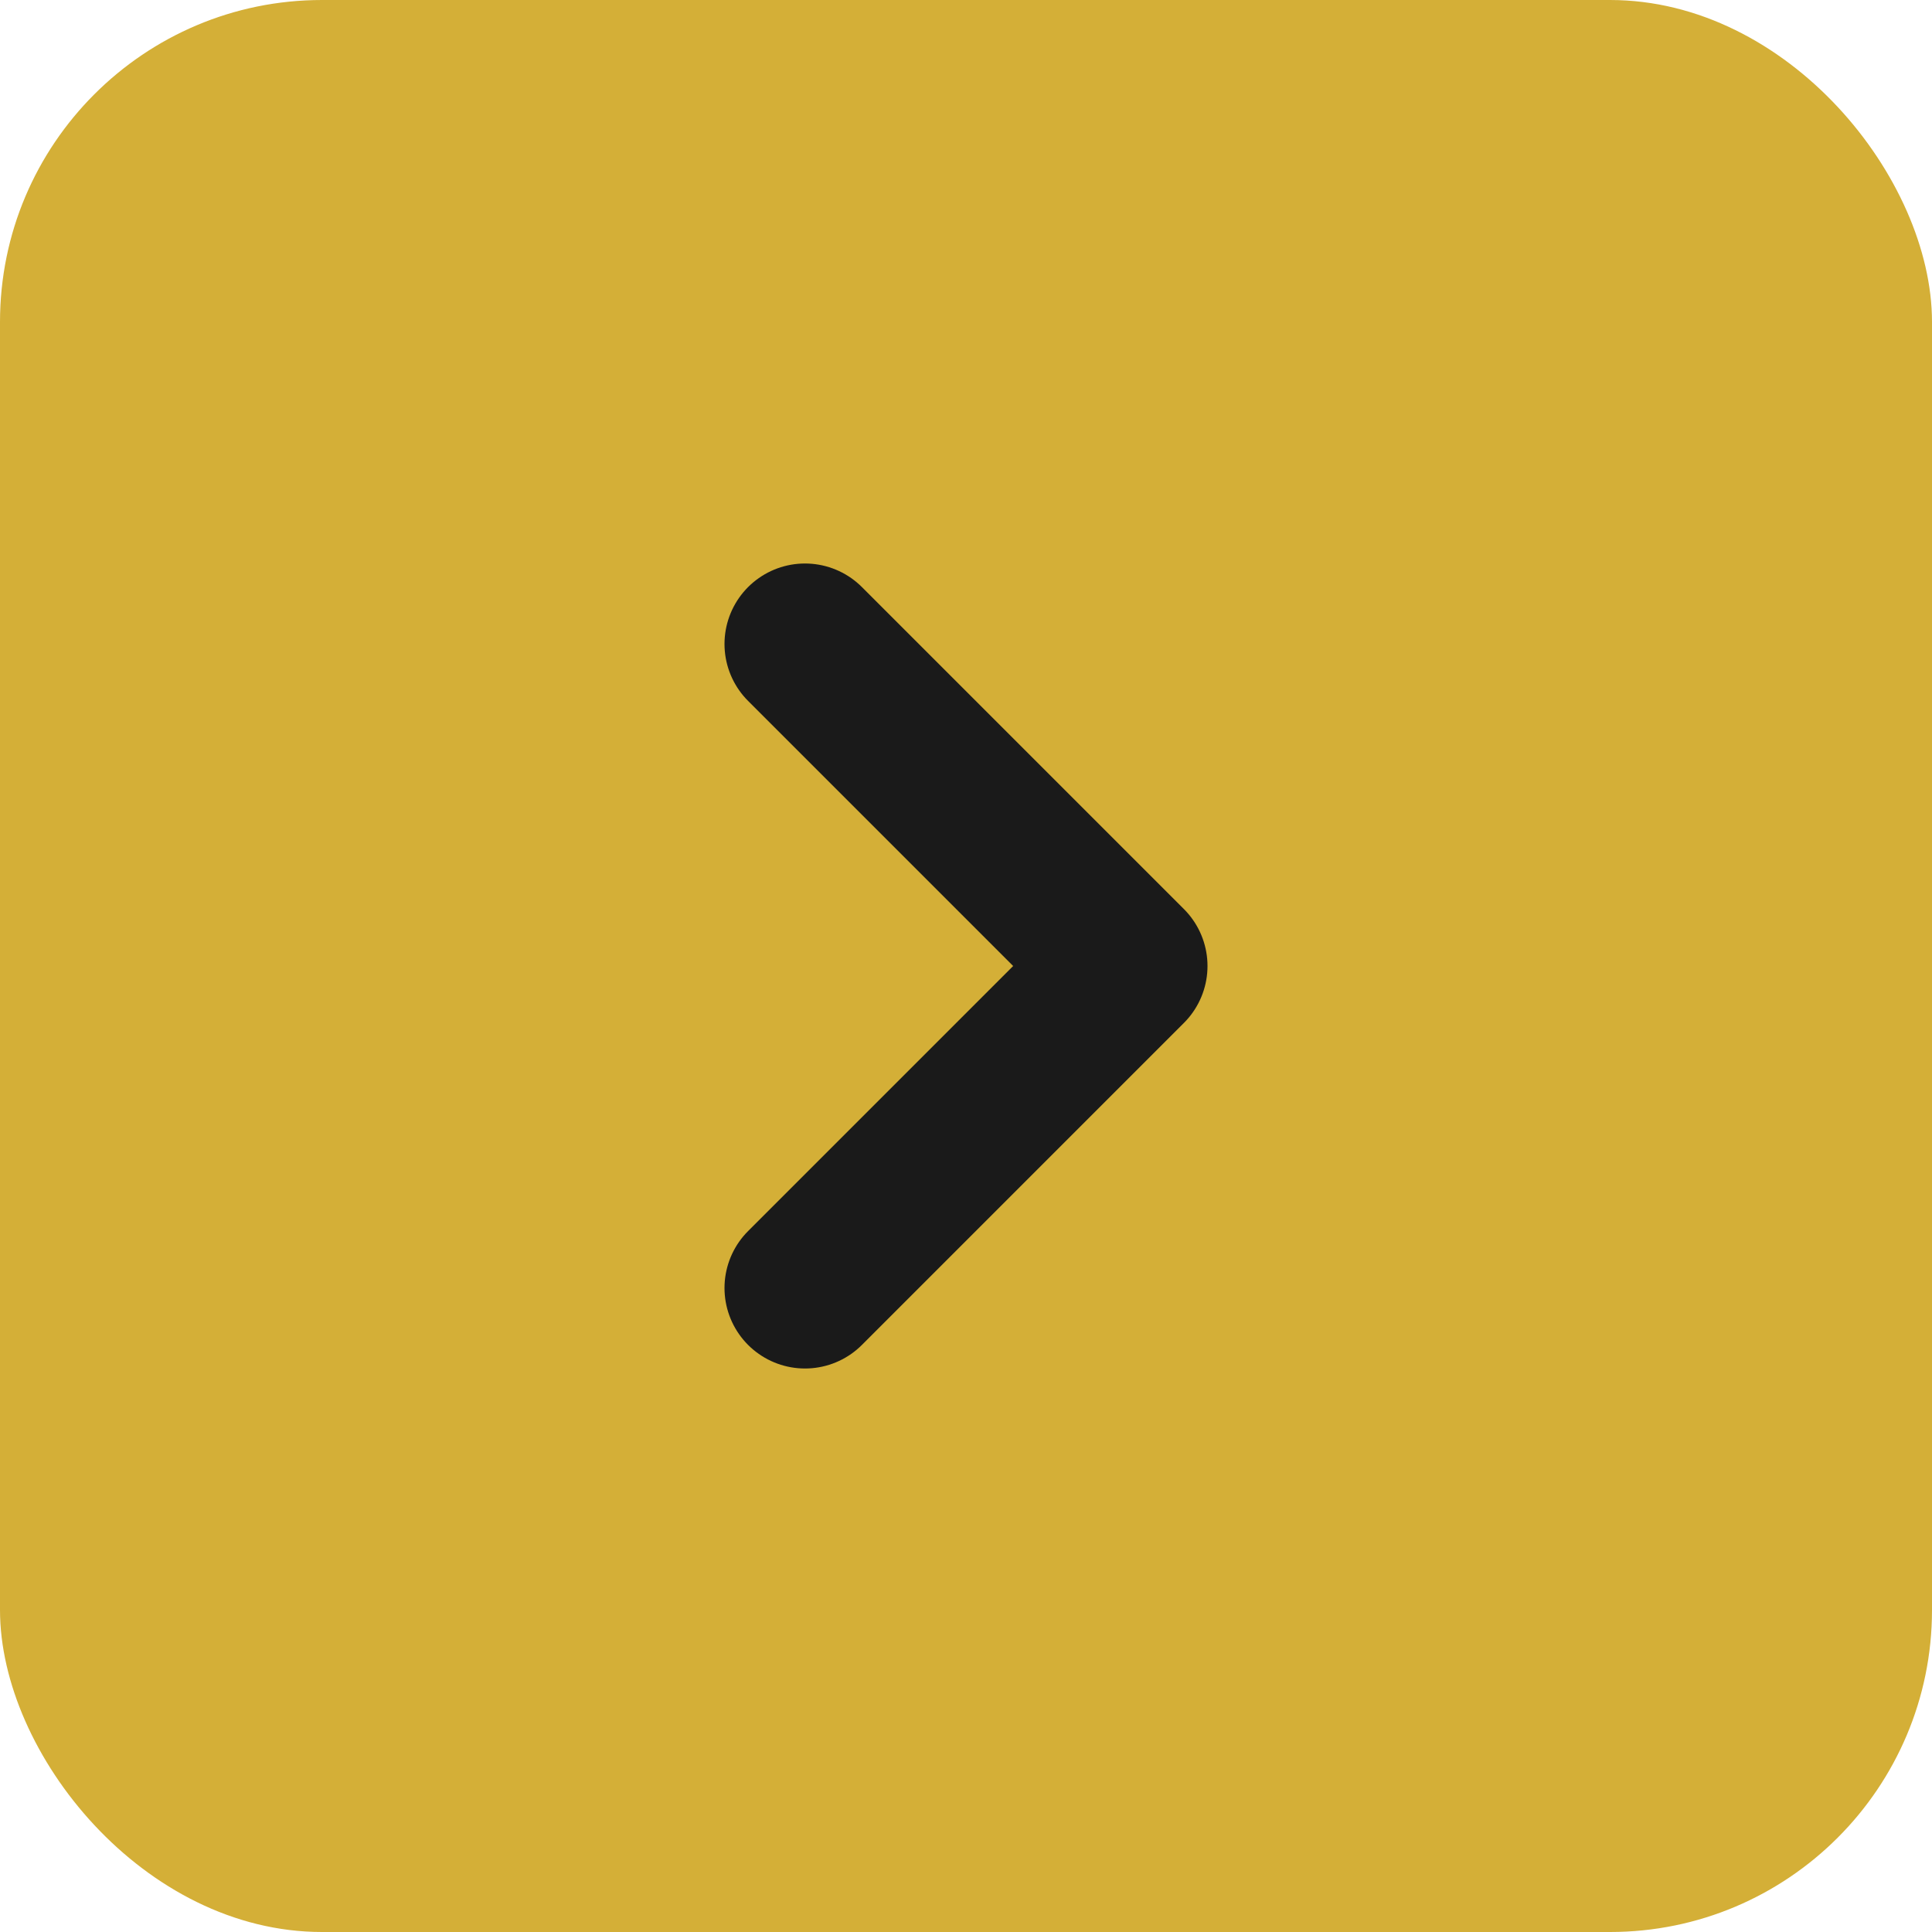
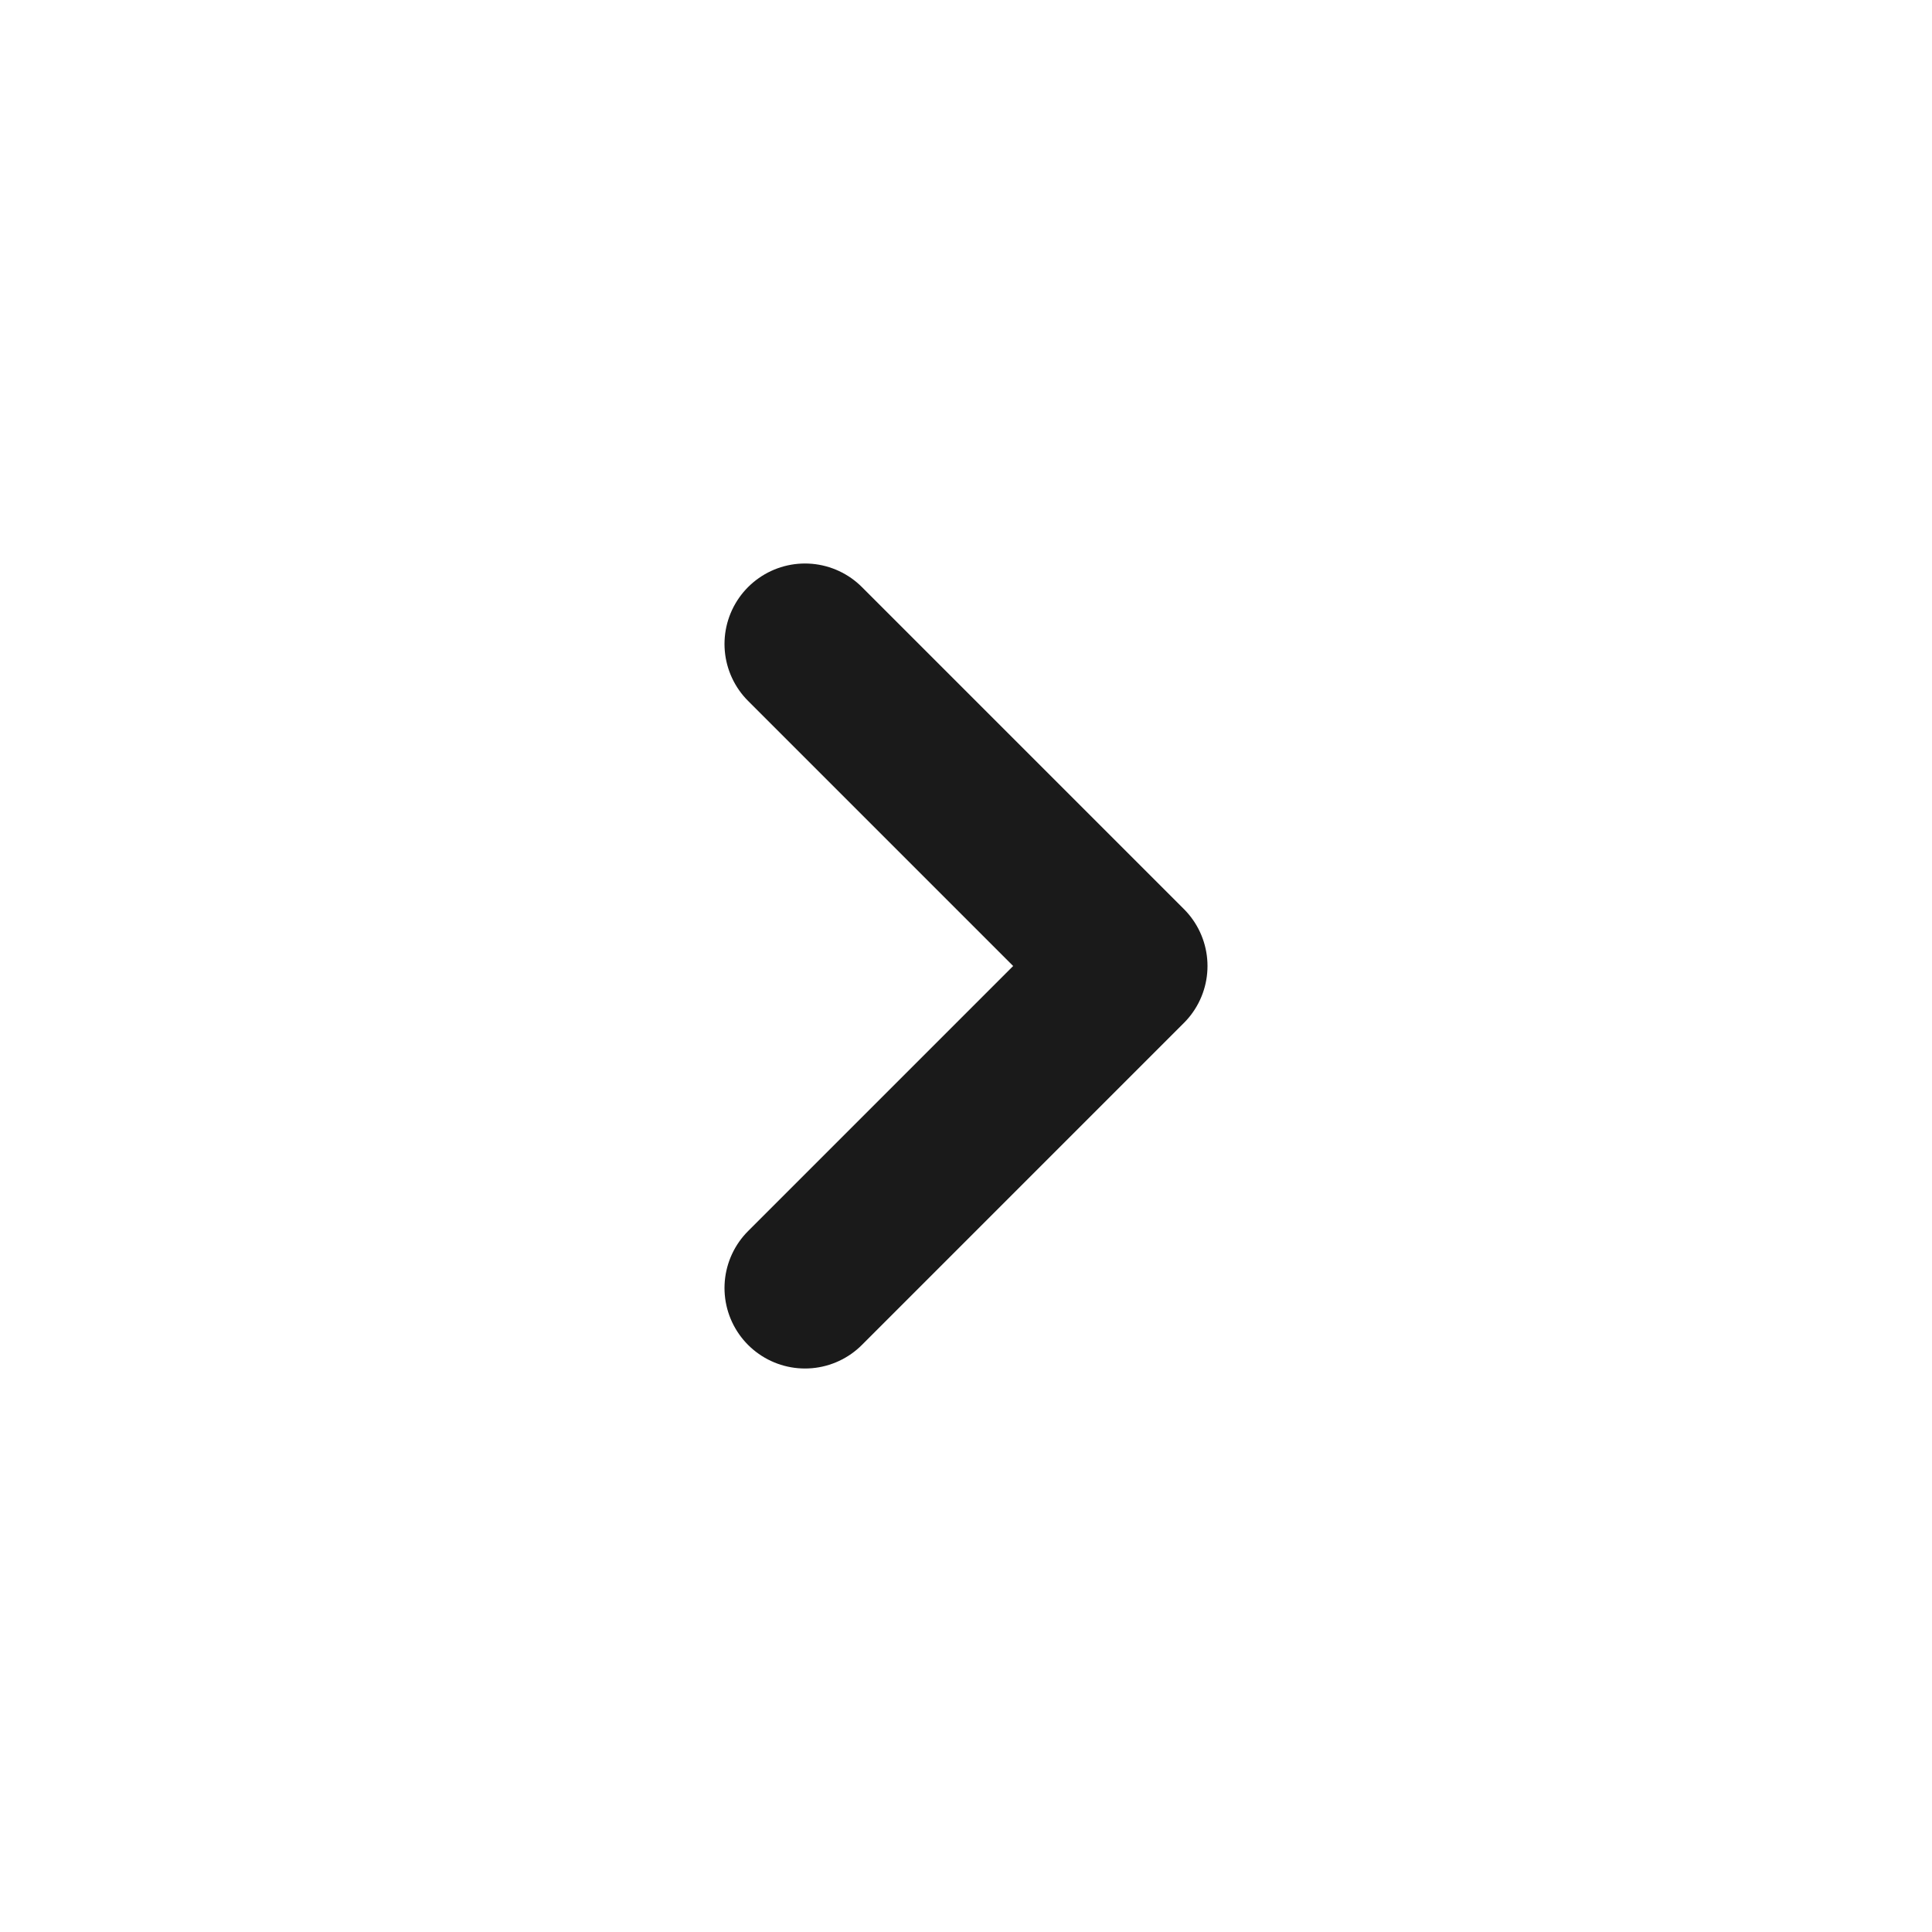
<svg xmlns="http://www.w3.org/2000/svg" width="32" height="32" viewBox="0 0 24 24" fill="none">
-   <rect width="24" height="24" rx="4" fill="#D4AF37" />
  <path d="M10 8L14 12L10 16" stroke="#1A1A1A" stroke-width="2" stroke-linecap="round" stroke-linejoin="round" />
</svg>